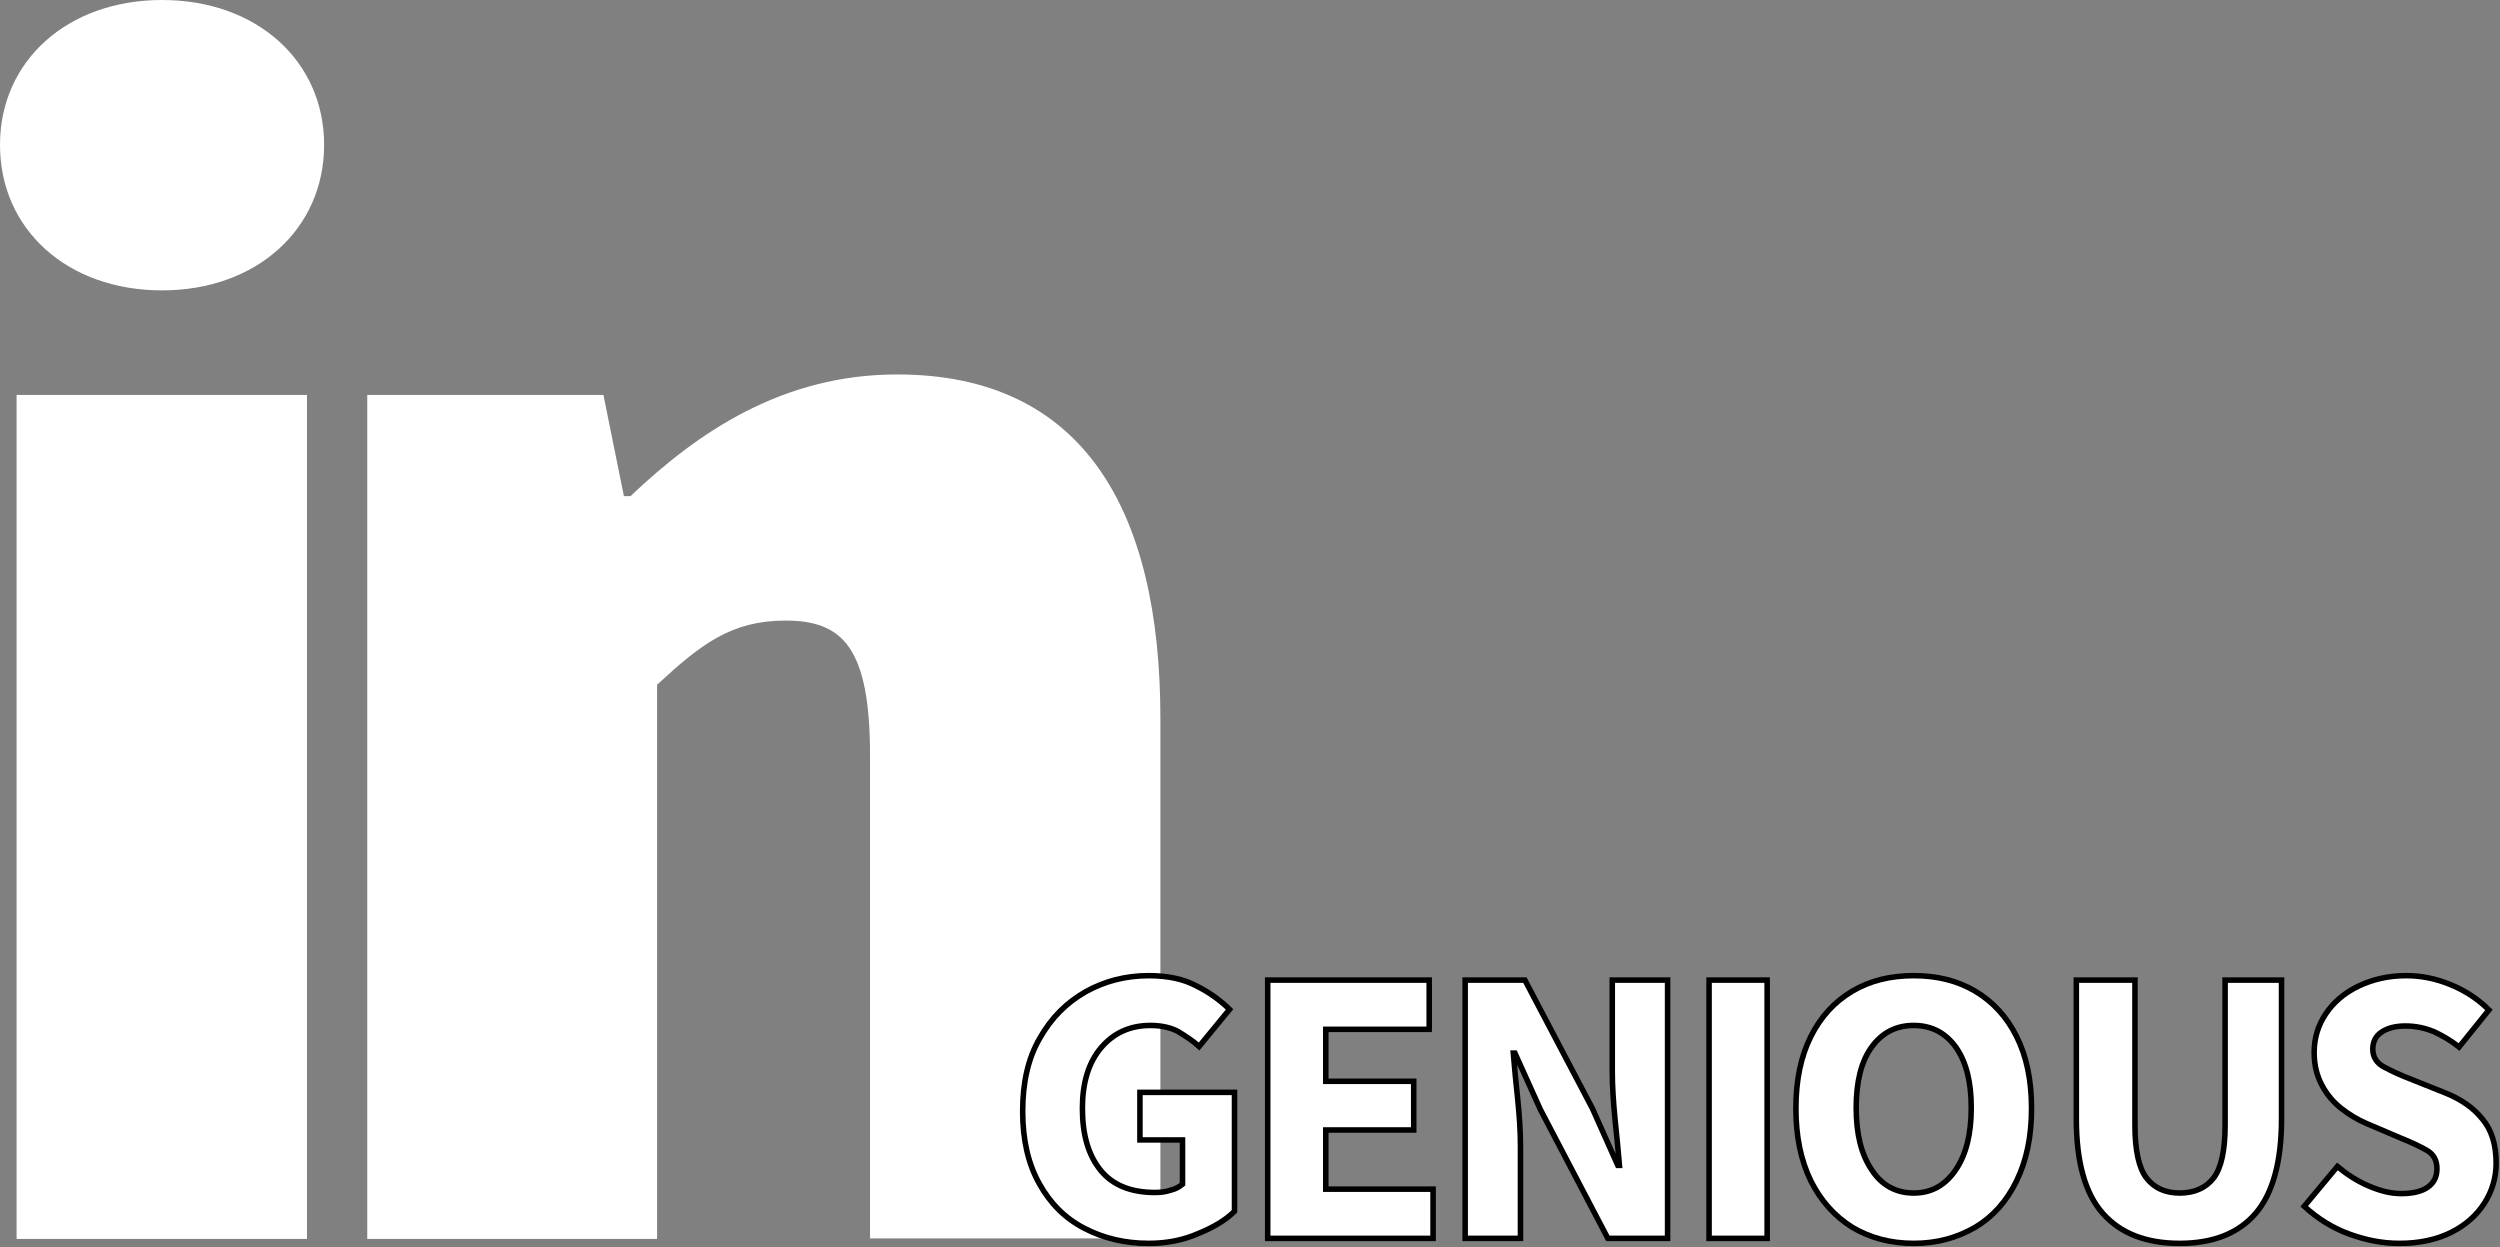
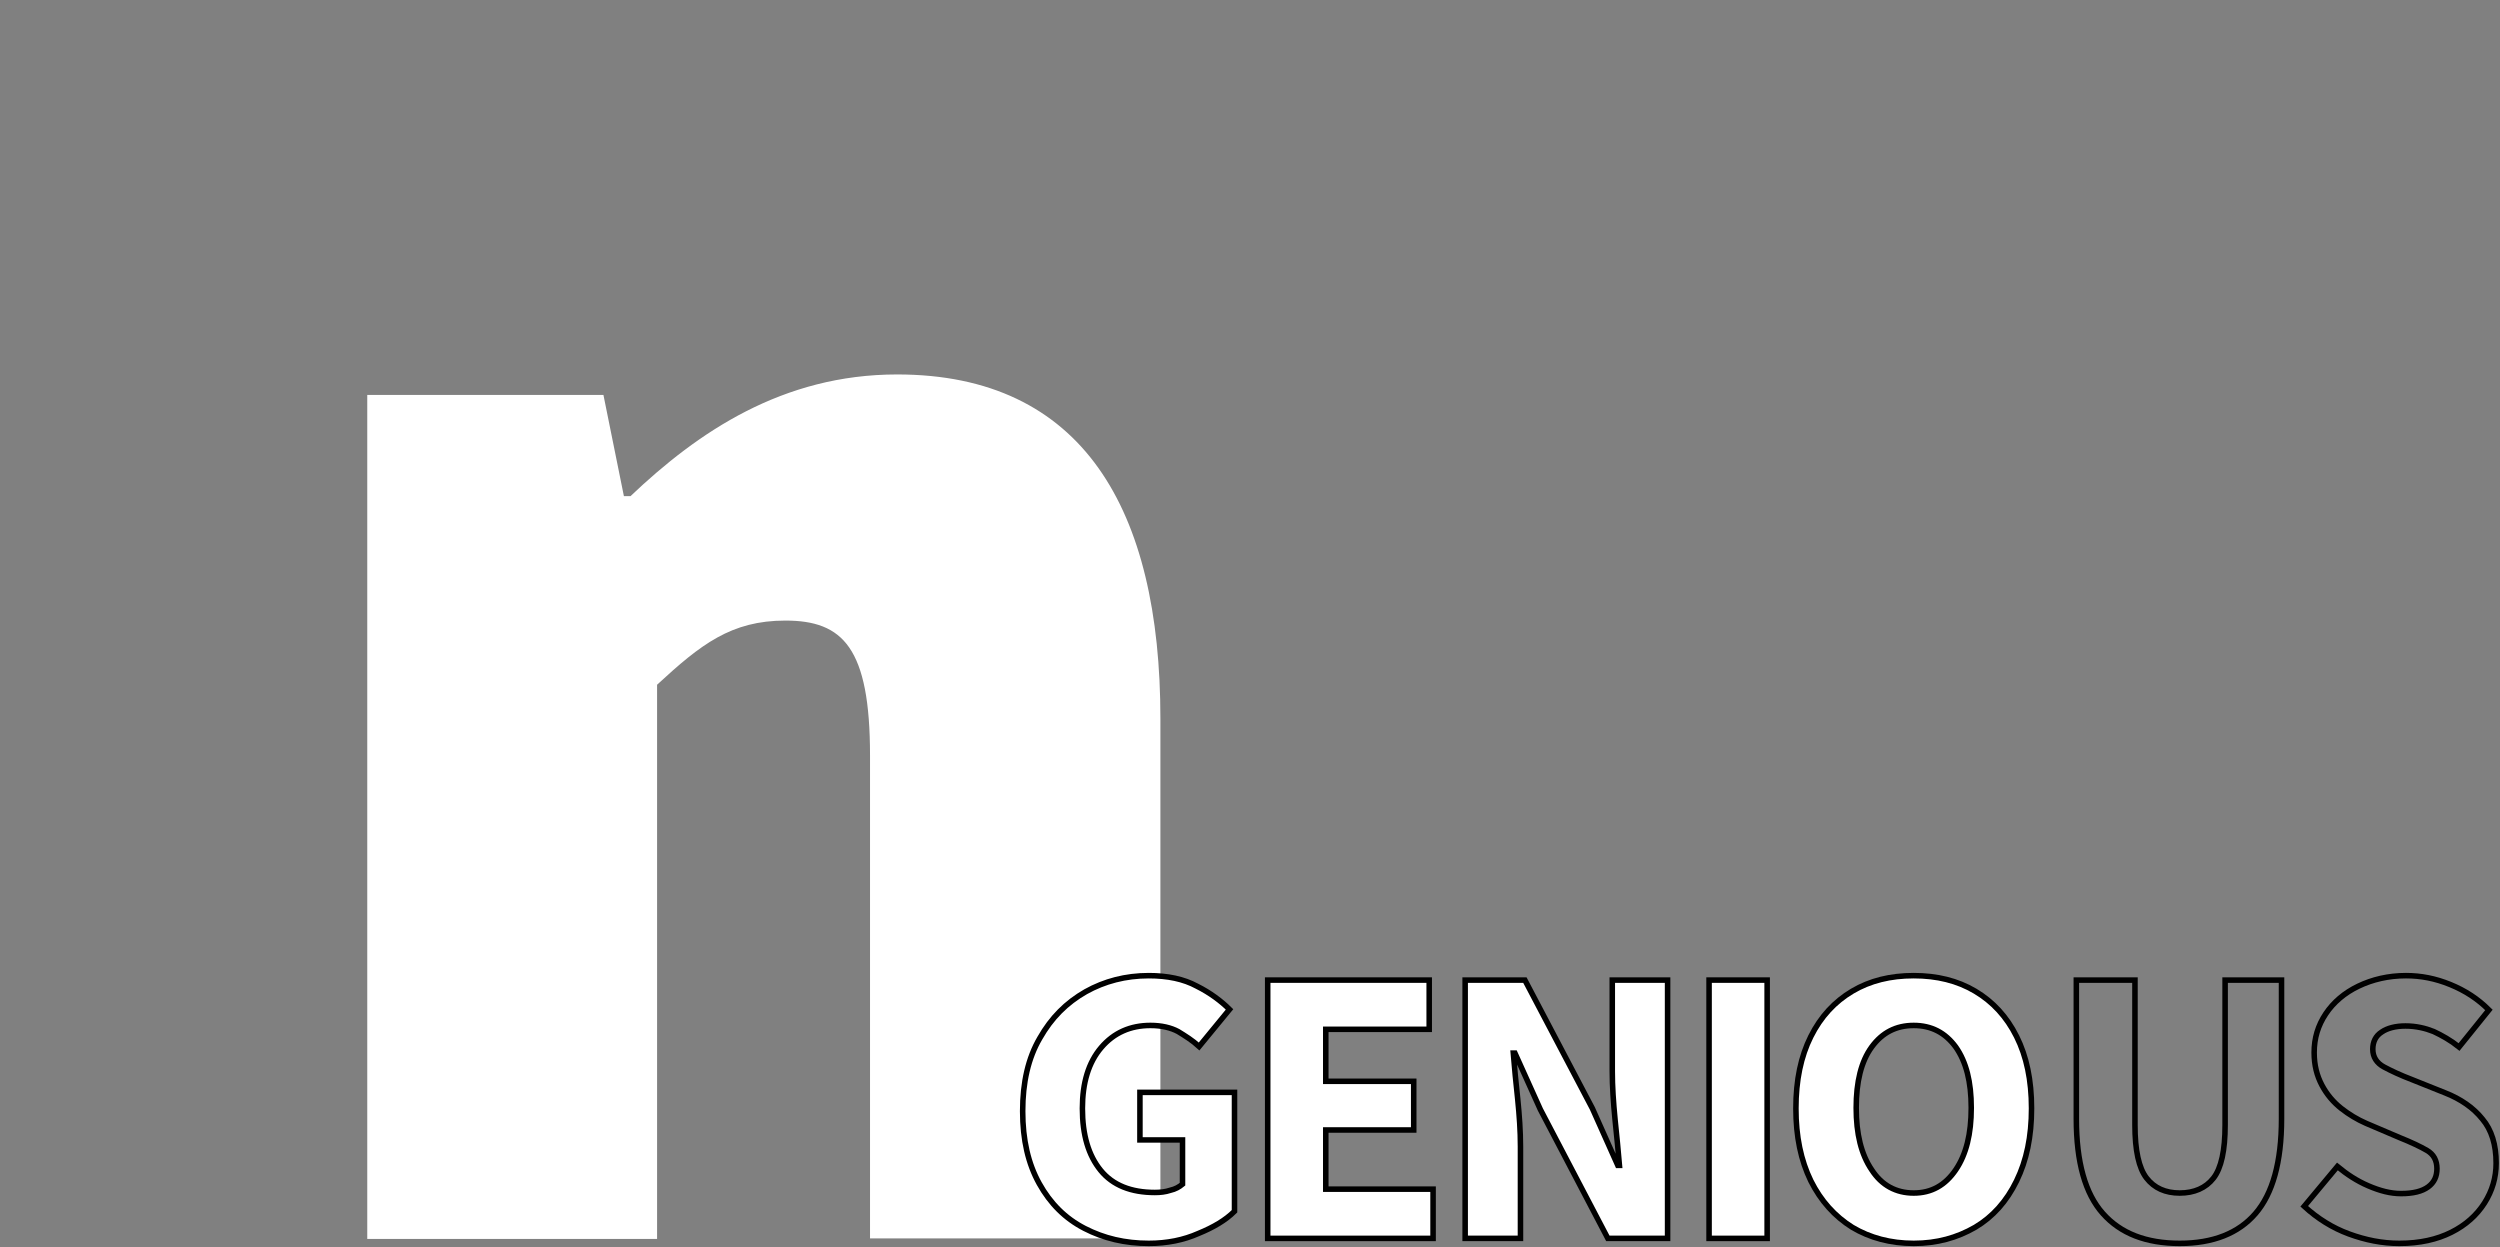
<svg xmlns="http://www.w3.org/2000/svg" version="1.1" id="Layer_2" x="0px" y="0px" viewBox="0 0 452 225.5" style="enable-background:new 0 0 452 225.5;" xml:space="preserve">
  <rect x="0" y="0" width="452" height="225.5" fill="#808080" stroke="none" />
  <style type="text/css">
	.st0{fill:#FFFFFF;}
	.st1{enable-background:new    ;}
	.st2{fill:none;stroke:#000000;}
</style>
  <g id="Punkte">
    <g>
      <g>
        <g>
-           <path class="st0" d="M0,26.2C0,11,12.2,0,29.3,0s29.3,11,29.3,26.2S46.4,52.5,29.3,52.5S0,41.5,0,26.2z M3,71.4h52.5V224H3V71.4      z" />
-         </g>
+           </g>
        <g>
          <path class="st0" d="M66.4,71.4h42.7l3.7,18.3h1.2c12.2-11.6,27.5-22,48.2-22c33.6,0,47.6,24.4,47.6,62.2v94h-52.5v-87.3      c0-19.5-4.9-24.4-15.3-24.4c-9.8,0-15.3,4.3-23.2,11.6V224H66.4L66.4,71.4L66.4,71.4z" />
        </g>
      </g>
      <g class="st1">
        <path class="st0" d="M207.7,224.8c-4.3,0-8.1-0.9-11.6-2.7c-3.5-1.8-6.2-4.5-8.2-8.1c-2-3.6-3-7.9-3-13.1c0-5.2,1-9.6,3.1-13.2     c2.1-3.7,4.8-6.4,8.3-8.4c3.4-1.9,7.2-2.9,11.4-2.9c3.4,0,6.3,0.6,8.7,1.9c2.4,1.2,4.4,2.7,5.9,4.2l-5.5,6.7     c-1.2-1.1-2.5-1.9-3.8-2.7c-1.3-0.7-3-1.1-5-1.1c-3.6,0-6.6,1.3-8.9,4c-2.3,2.7-3.4,6.4-3.4,11c0,4.8,1.1,8.5,3.3,11.2     c2.2,2.7,5.5,4,9.8,4c1,0,1.9-0.1,2.8-0.4c0.9-0.2,1.6-0.6,2.2-1.1v-8h-7.7v-8.6h17.1v21.5c-1.6,1.6-3.8,2.9-6.5,4     C214,224.2,211,224.8,207.7,224.8z" />
        <path class="st0" d="M229.2,223.9v-46.7h29.2v8.9h-18.7v9.4h15.9v8.8h-15.9V215h19.4v8.9H229.2z" />
        <path class="st0" d="M264.9,223.9v-46.7h10.8l12.2,23.2l4.6,10.3h0.3c-0.2-2.5-0.5-5.3-0.8-8.3c-0.3-3.1-0.5-6-0.5-8.7v-16.5h10     v46.7h-10.8l-12.2-23.3l-4.6-10.2h-0.3c0.2,2.6,0.5,5.4,0.8,8.3c0.3,3,0.5,5.8,0.5,8.6v16.6H264.9z" />
        <path class="st0" d="M309,223.9v-46.7h10.5v46.7H309z" />
        <path class="st0" d="M346,224.8c-4.2,0-7.9-1-11.1-2.9c-3.2-2-5.7-4.8-7.5-8.4c-1.8-3.7-2.7-8-2.7-13.1c0-5.1,0.9-9.4,2.7-13     c1.8-3.6,4.3-6.3,7.5-8.2c3.2-1.9,6.9-2.8,11.1-2.8s7.9,0.9,11.1,2.8c3.2,1.9,5.7,4.6,7.5,8.2c1.8,3.6,2.7,7.9,2.7,13     c0,5.1-0.9,9.4-2.7,13.1c-1.8,3.7-4.3,6.5-7.5,8.4C353.8,223.8,350.2,224.8,346,224.8z M346,215.7c3.2,0,5.7-1.4,7.6-4.2     c1.9-2.8,2.8-6.5,2.8-11.2c0-4.7-0.9-8.3-2.8-11c-1.9-2.6-4.4-3.9-7.6-3.9s-5.7,1.3-7.6,3.9c-1.9,2.6-2.8,6.3-2.8,11     c0,4.7,0.9,8.4,2.8,11.2C340.2,214.3,342.8,215.7,346,215.7z" />
      </g>
      <g class="st1">
        <path class="st2" d="M207.7,224.8c-4.3,0-8.1-0.9-11.6-2.7c-3.5-1.8-6.2-4.5-8.2-8.1c-2-3.6-3-7.9-3-13.1c0-5.2,1-9.6,3.1-13.2     c2.1-3.7,4.8-6.4,8.3-8.4c3.4-1.9,7.2-2.9,11.4-2.9c3.4,0,6.3,0.6,8.7,1.9c2.4,1.2,4.4,2.7,5.9,4.2l-5.5,6.7     c-1.2-1.1-2.5-1.9-3.8-2.7c-1.3-0.7-3-1.1-5-1.1c-3.6,0-6.6,1.3-8.9,4c-2.3,2.7-3.4,6.4-3.4,11c0,4.8,1.1,8.5,3.3,11.2     c2.2,2.7,5.5,4,9.8,4c1,0,1.9-0.1,2.8-0.4c0.9-0.2,1.6-0.6,2.2-1.1v-8h-7.7v-8.6h17.1v21.5c-1.6,1.6-3.8,2.9-6.5,4     C214,224.2,211,224.8,207.7,224.8z" />
        <path class="st2" d="M229.2,223.9v-46.7h29.2v8.9h-18.7v9.4h15.9v8.8h-15.9V215h19.4v8.9H229.2z" />
        <path class="st2" d="M264.9,223.9v-46.7h10.8l12.2,23.2l4.6,10.3h0.3c-0.2-2.5-0.5-5.3-0.8-8.3c-0.3-3.1-0.5-6-0.5-8.7v-16.5h10     v46.7h-10.8l-12.2-23.3l-4.6-10.2h-0.3c0.2,2.6,0.5,5.4,0.8,8.3c0.3,3,0.5,5.8,0.5,8.6v16.6H264.9z" />
        <path class="st2" d="M309,223.9v-46.7h10.5v46.7H309z" />
        <path class="st2" d="M346,224.8c-4.2,0-7.9-1-11.1-2.9c-3.2-2-5.7-4.8-7.5-8.4c-1.8-3.7-2.7-8-2.7-13.1c0-5.1,0.9-9.4,2.7-13     c1.8-3.6,4.3-6.3,7.5-8.2c3.2-1.9,6.9-2.8,11.1-2.8s7.9,0.9,11.1,2.8c3.2,1.9,5.7,4.6,7.5,8.2c1.8,3.6,2.7,7.9,2.7,13     c0,5.1-0.9,9.4-2.7,13.1c-1.8,3.7-4.3,6.5-7.5,8.4C353.8,223.8,350.2,224.8,346,224.8z M346,215.7c3.2,0,5.7-1.4,7.6-4.2     c1.9-2.8,2.8-6.5,2.8-11.2c0-4.7-0.9-8.3-2.8-11c-1.9-2.6-4.4-3.9-7.6-3.9s-5.7,1.3-7.6,3.9c-1.9,2.6-2.8,6.3-2.8,11     c0,4.7,0.9,8.4,2.8,11.2C340.2,214.3,342.8,215.7,346,215.7z" />
      </g>
      <g class="st1">
-         <path class="st0" d="M394.1,224.8c-6.1,0-10.7-1.8-13.9-5.4c-3.2-3.6-4.8-9.3-4.8-17.1v-25.1H386v26.2c0,4.6,0.7,7.8,2.1,9.6     c1.4,1.8,3.4,2.7,6,2.7c2.6,0,4.7-0.9,6.1-2.7c1.4-1.8,2.1-5,2.1-9.6v-26.2h10.2v25.1c0,7.8-1.6,13.5-4.7,17.1     C404.7,223,400.1,224.8,394.1,224.8z" />
-       </g>
+         </g>
      <g class="st1">
        <path class="st2" d="M394.1,224.8c-6.1,0-10.7-1.8-13.9-5.4c-3.2-3.6-4.8-9.3-4.8-17.1v-25.1H386v26.2c0,4.6,0.7,7.8,2.1,9.6     c1.4,1.8,3.4,2.7,6,2.7c2.6,0,4.7-0.9,6.1-2.7c1.4-1.8,2.1-5,2.1-9.6v-26.2h10.2v25.1c0,7.8-1.6,13.5-4.7,17.1     C404.7,223,400.1,224.8,394.1,224.8z" />
      </g>
      <g class="st1">
-         <path class="st0" d="M433.8,224.8c-3.1,0-6.1-0.6-9.1-1.7c-3-1.1-5.7-2.8-8.1-5l6-7.2c1.7,1.4,3.5,2.6,5.6,3.5     c2.1,0.9,4,1.4,5.9,1.4c2.2,0,3.8-0.4,4.9-1.2c1.1-0.8,1.6-1.9,1.6-3.3c0-1.5-0.6-2.6-1.8-3.3c-1.2-0.7-2.9-1.5-4.9-2.3l-6.1-2.6     c-1.6-0.7-3.1-1.6-4.5-2.7c-1.4-1.1-2.6-2.5-3.5-4.2c-0.9-1.7-1.4-3.6-1.4-5.9c0-2.6,0.7-4.9,2.1-7c1.4-2.1,3.4-3.8,5.9-5     c2.5-1.2,5.4-1.9,8.6-1.9c2.7,0,5.3,0.5,8,1.6c2.7,1.1,5,2.6,7,4.6l-5.4,6.7c-1.5-1.2-3.1-2.1-4.6-2.8c-1.5-0.6-3.2-1-5.1-1     c-1.8,0-3.3,0.4-4.3,1.1c-1.1,0.7-1.6,1.8-1.6,3.1c0,1.4,0.7,2.5,2,3.2s3,1.5,5.1,2.3l6,2.4c2.8,1.1,5.1,2.7,6.7,4.7     c1.7,2,2.5,4.7,2.5,8c0,2.6-0.7,5-2.1,7.2c-1.4,2.2-3.4,4-6,5.3S437.5,224.8,433.8,224.8z" />
-       </g>
+         </g>
      <g class="st1">
        <path class="st2" d="M433.8,224.8c-3.1,0-6.1-0.6-9.1-1.7c-3-1.1-5.7-2.8-8.1-5l6-7.2c1.7,1.4,3.5,2.6,5.6,3.5     c2.1,0.9,4,1.4,5.9,1.4c2.2,0,3.8-0.4,4.9-1.2c1.1-0.8,1.6-1.9,1.6-3.3c0-1.5-0.6-2.6-1.8-3.3c-1.2-0.7-2.9-1.5-4.9-2.3l-6.1-2.6     c-1.6-0.7-3.1-1.6-4.5-2.7c-1.4-1.1-2.6-2.5-3.5-4.2c-0.9-1.7-1.4-3.6-1.4-5.9c0-2.6,0.7-4.9,2.1-7c1.4-2.1,3.4-3.8,5.9-5     c2.5-1.2,5.4-1.9,8.6-1.9c2.7,0,5.3,0.5,8,1.6c2.7,1.1,5,2.6,7,4.6l-5.4,6.7c-1.5-1.2-3.1-2.1-4.6-2.8c-1.5-0.6-3.2-1-5.1-1     c-1.8,0-3.3,0.4-4.3,1.1c-1.1,0.7-1.6,1.8-1.6,3.1c0,1.4,0.7,2.5,2,3.2s3,1.5,5.1,2.3l6,2.4c2.8,1.1,5.1,2.7,6.7,4.7     c1.7,2,2.5,4.7,2.5,8c0,2.6-0.7,5-2.1,7.2c-1.4,2.2-3.4,4-6,5.3S437.5,224.8,433.8,224.8z" />
      </g>
    </g>
  </g>
</svg>